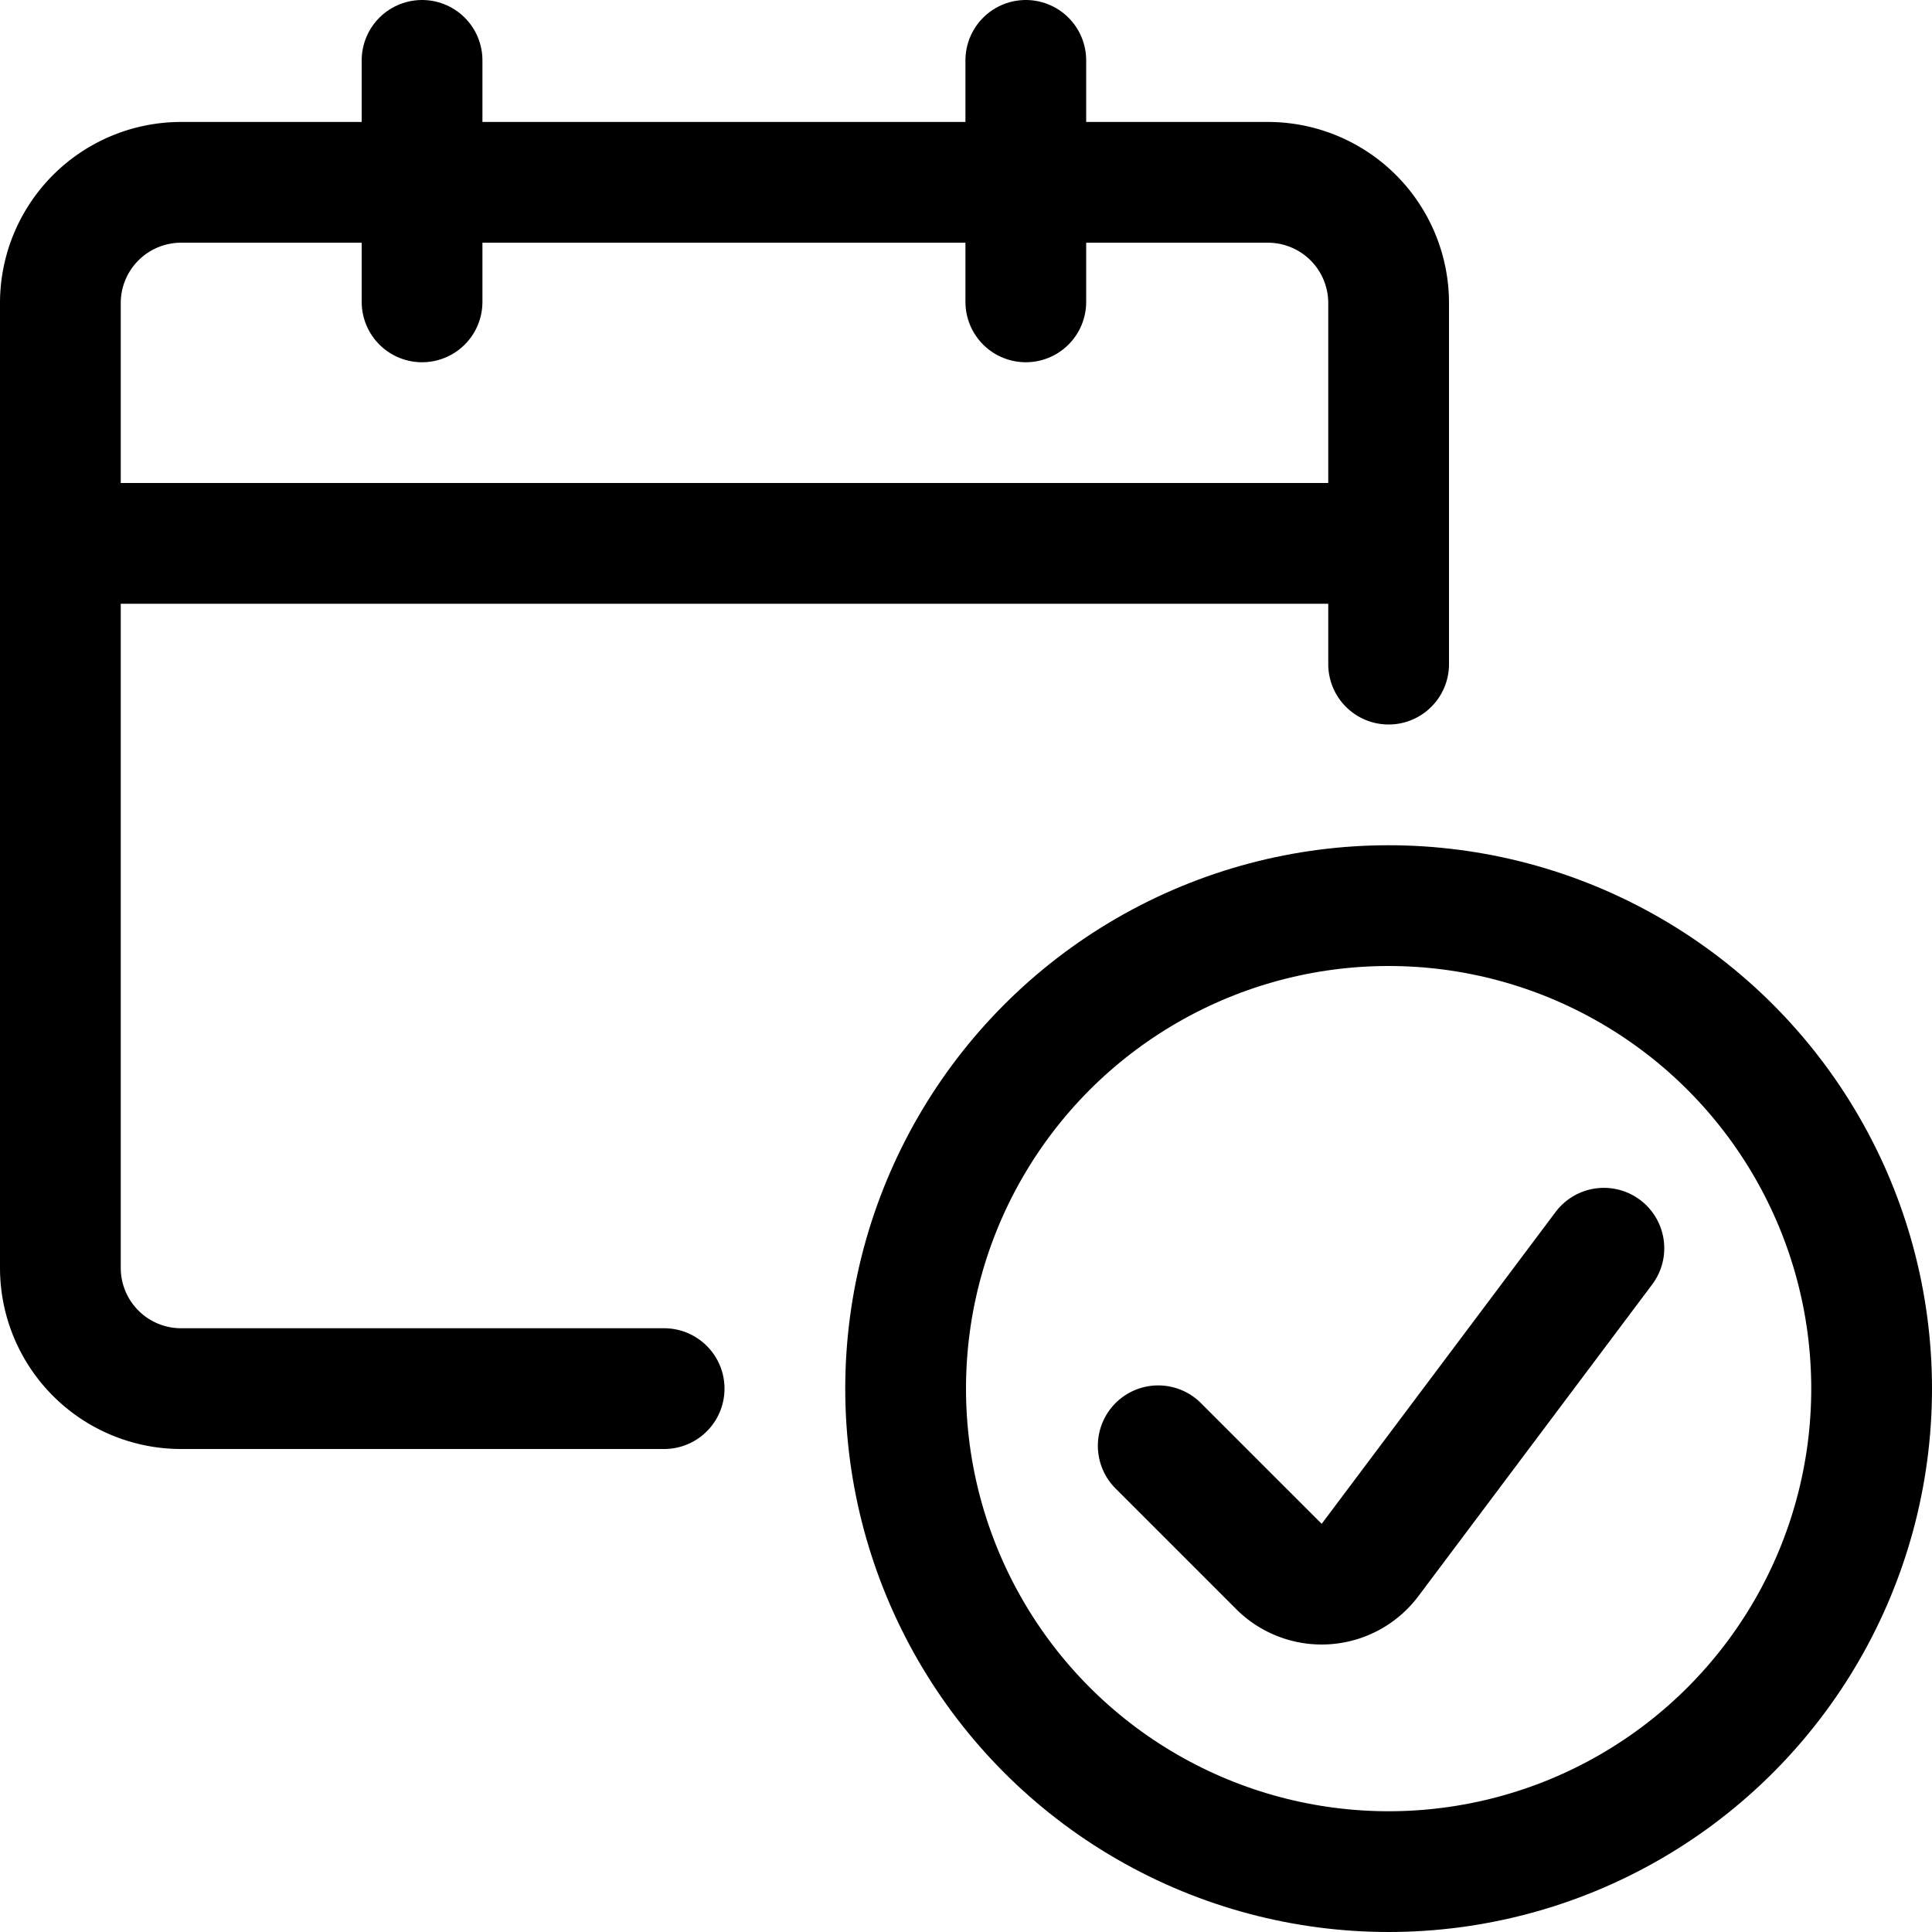
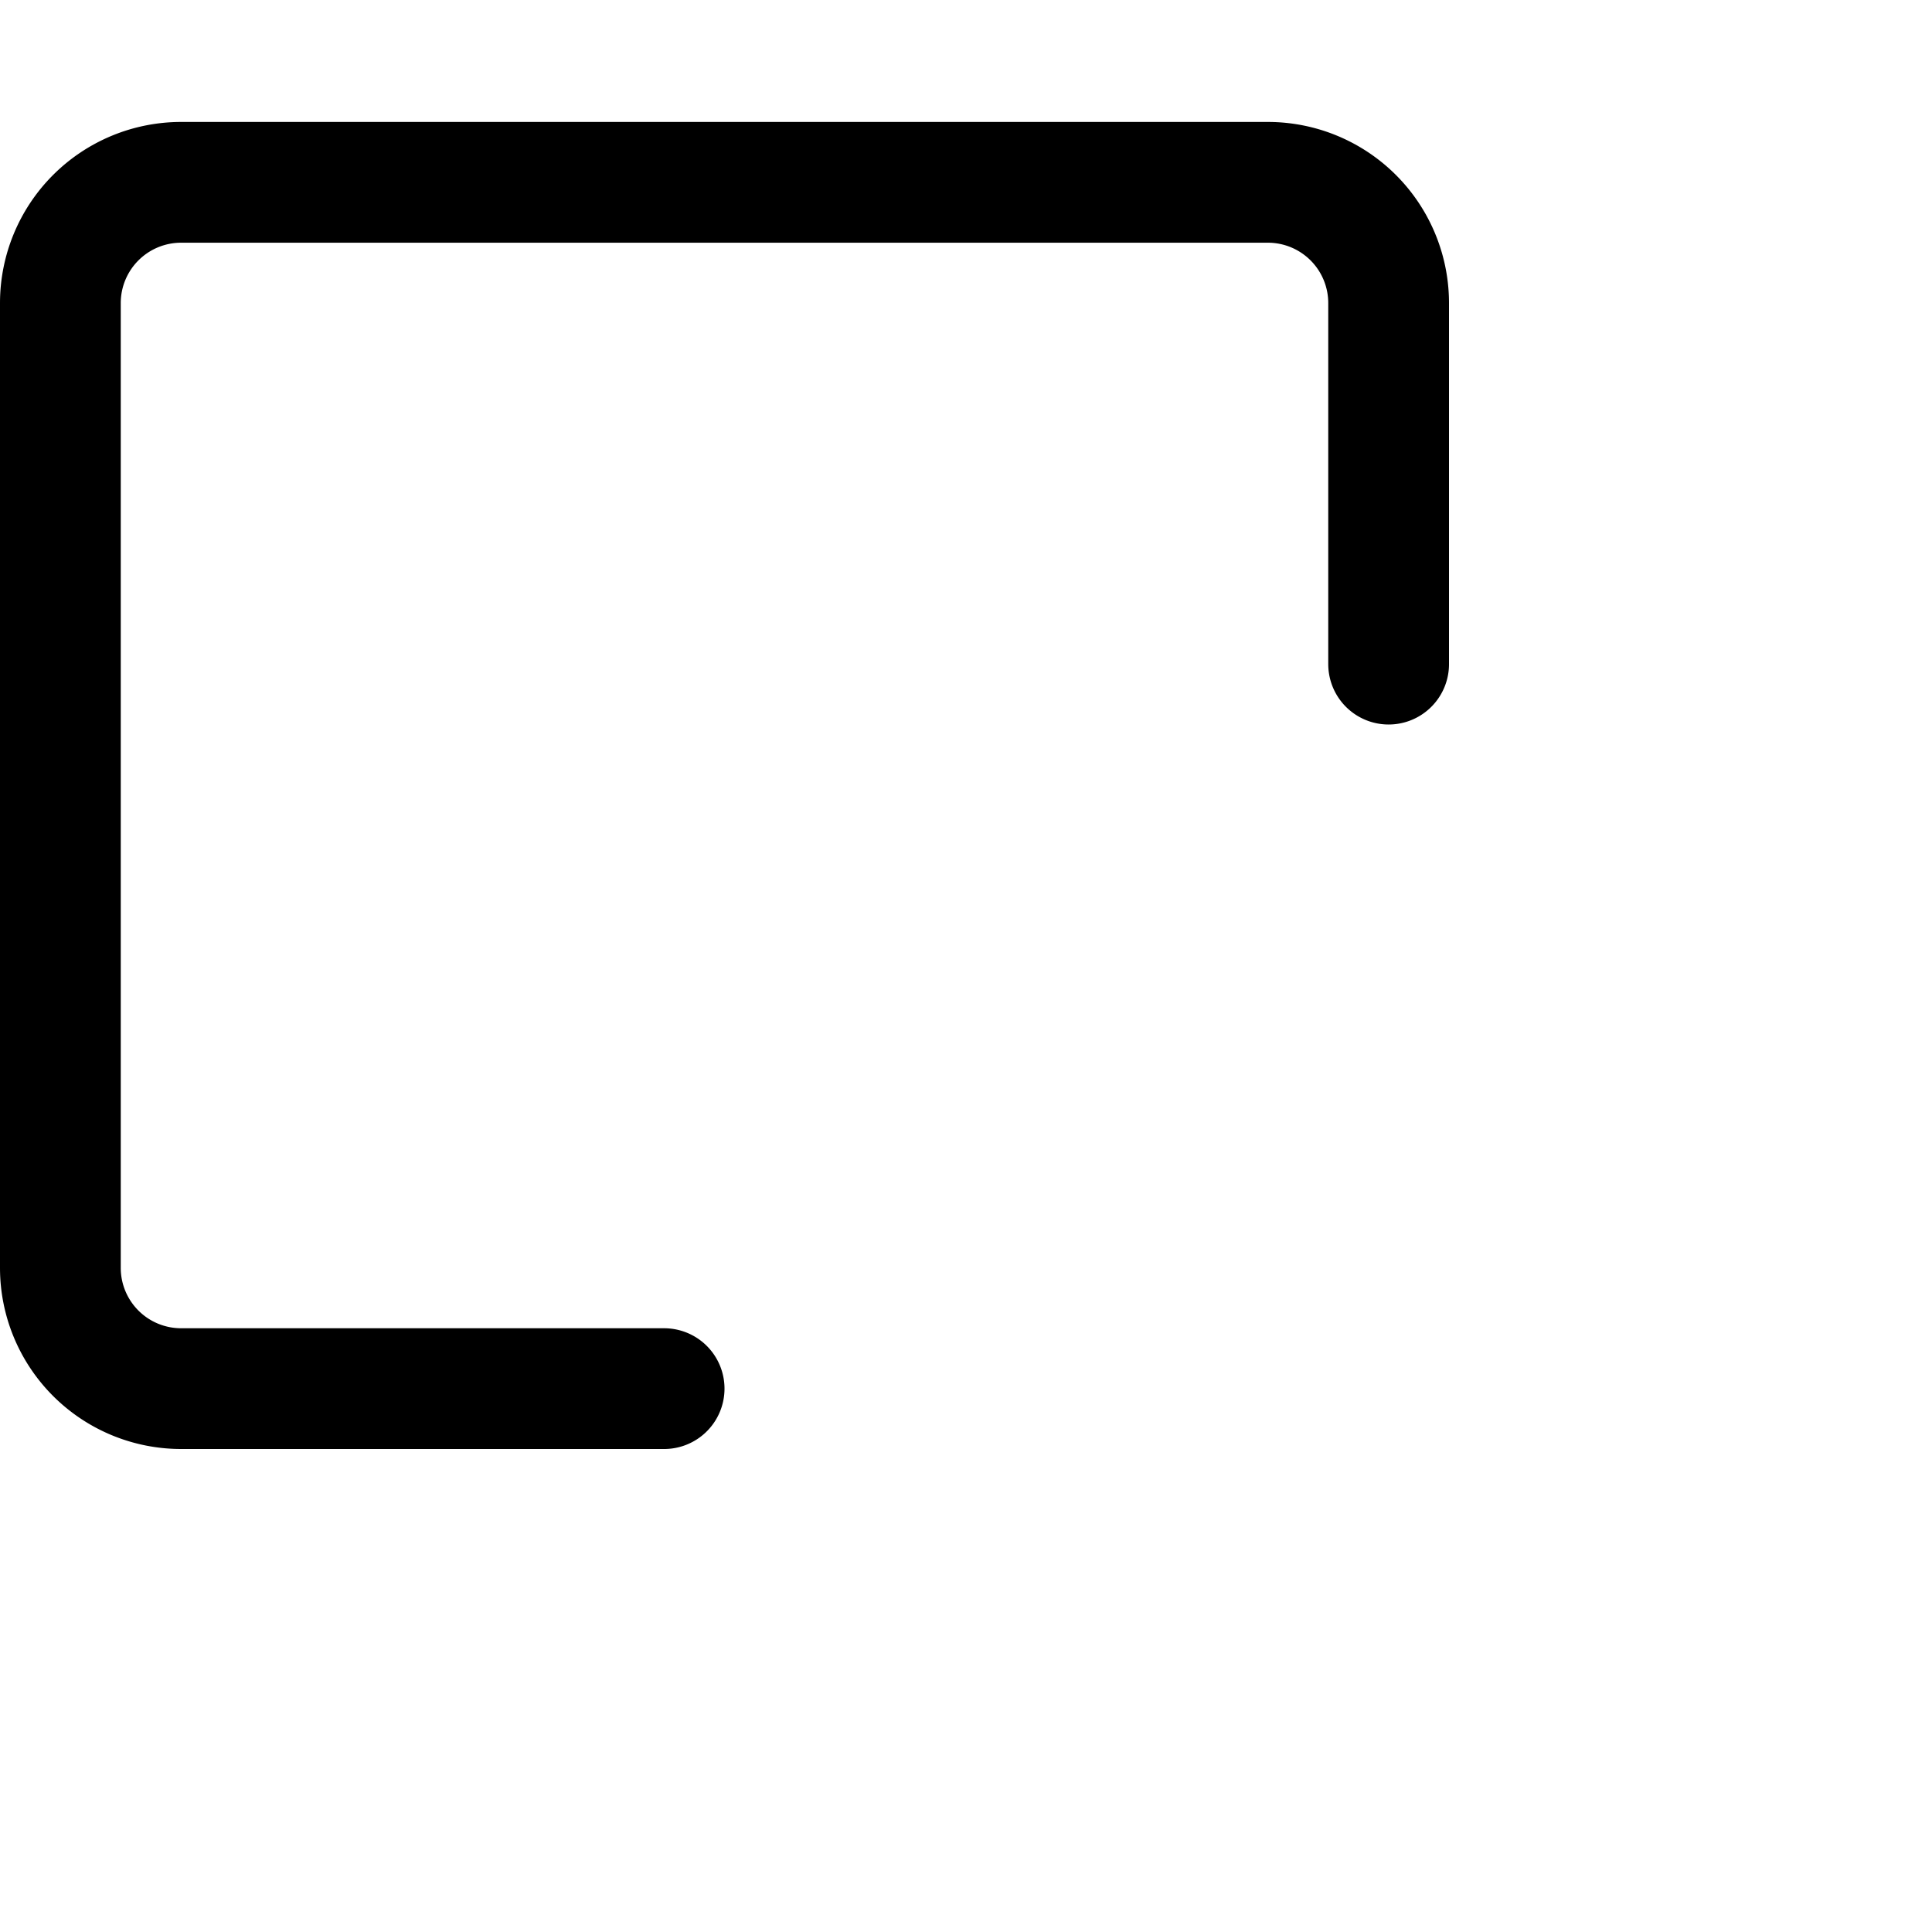
<svg xmlns="http://www.w3.org/2000/svg" viewBox="0 0 24 24">
  <defs>
    <style>.a,.b{fill:none;stroke:currentColor;stroke-linejoin:round;stroke-width:1.5px;}.a{stroke-linecap:round;}</style>
  </defs>
  <title>calendar-check-1</title>
-   <circle class="a" cx="17.25" cy="17.25" r="6" />
-   <path class="a" d="M19.924,15.506l-2.905,3.873a.752.752,0,0,1-1.131.081l-1.5-1.5" />
  <path class="a" d="M8.25,17.25h-6a1.5,1.5,0,0,1-1.5-1.5V3.765a1.5,1.5,0,0,1,1.5-1.5h13.5a1.5,1.5,0,0,1,1.5,1.5V8.25" />
-   <line class="b" x1="0.75" y1="6.75" x2="17.25" y2="6.75" />
-   <line class="a" x1="5.243" y1="3.75" x2="5.243" y2="0.75" />
-   <line class="a" x1="12.743" y1="3.75" x2="12.743" y2="0.75" />
</svg>